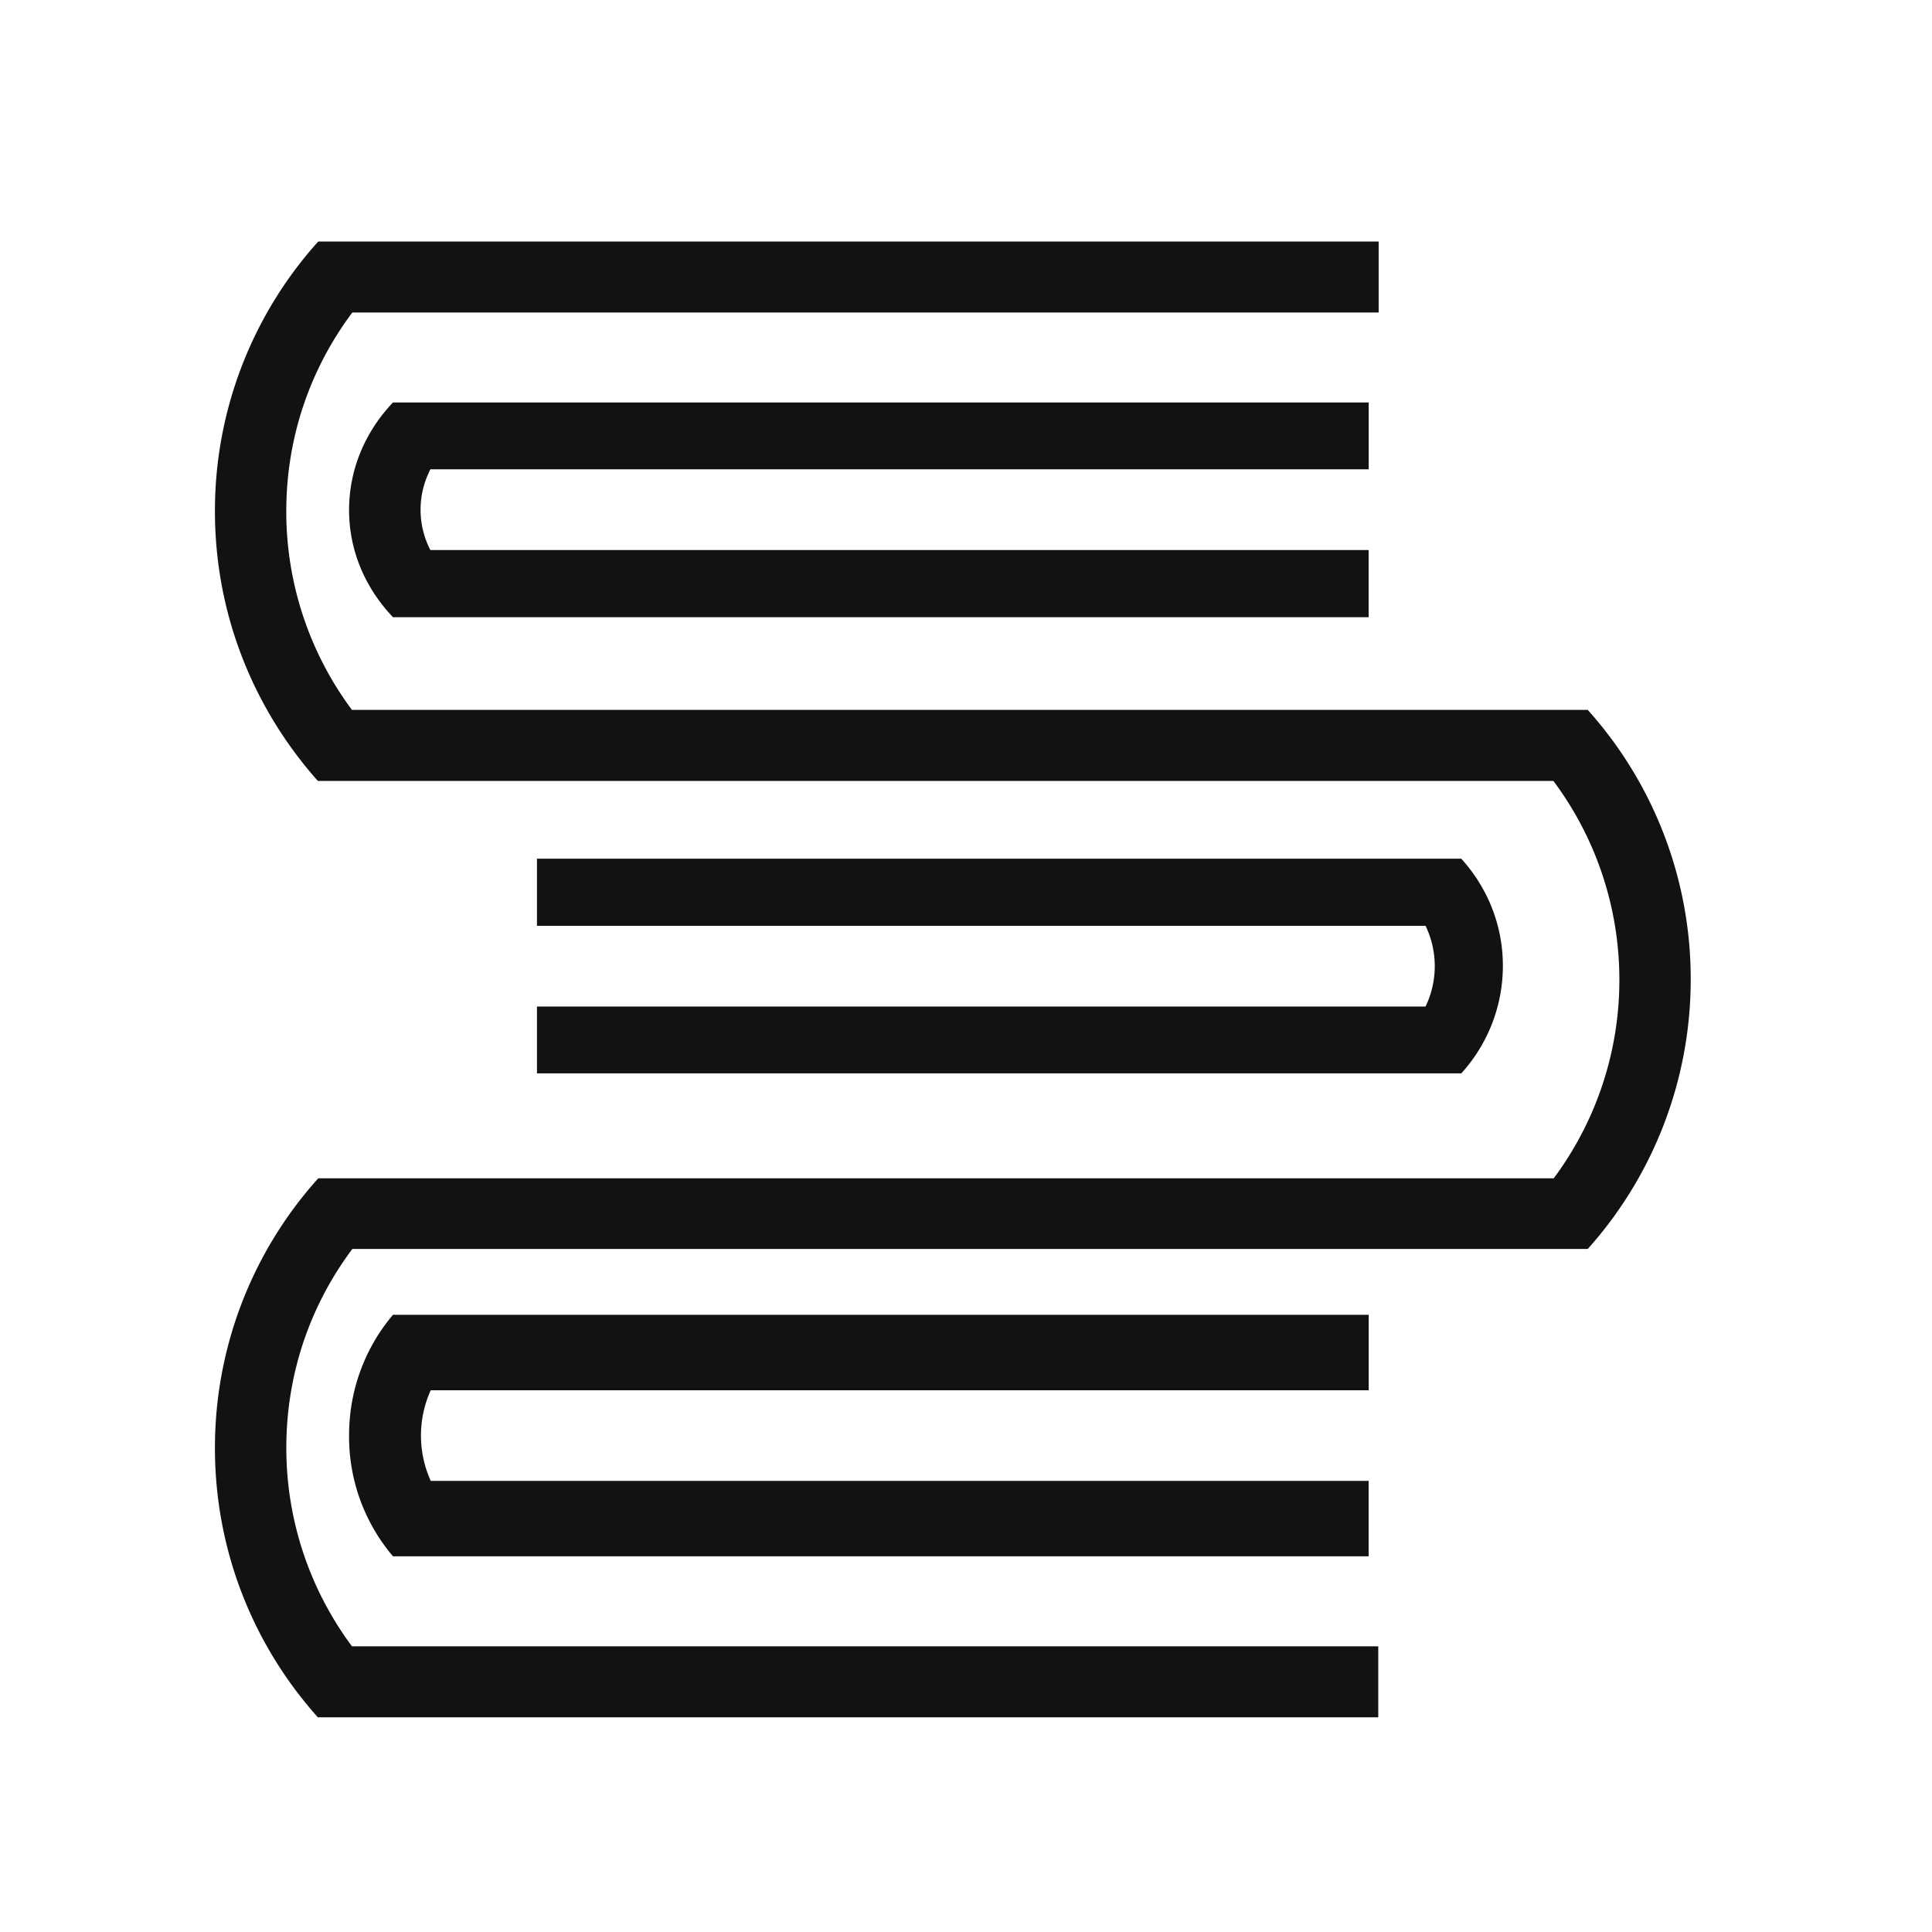
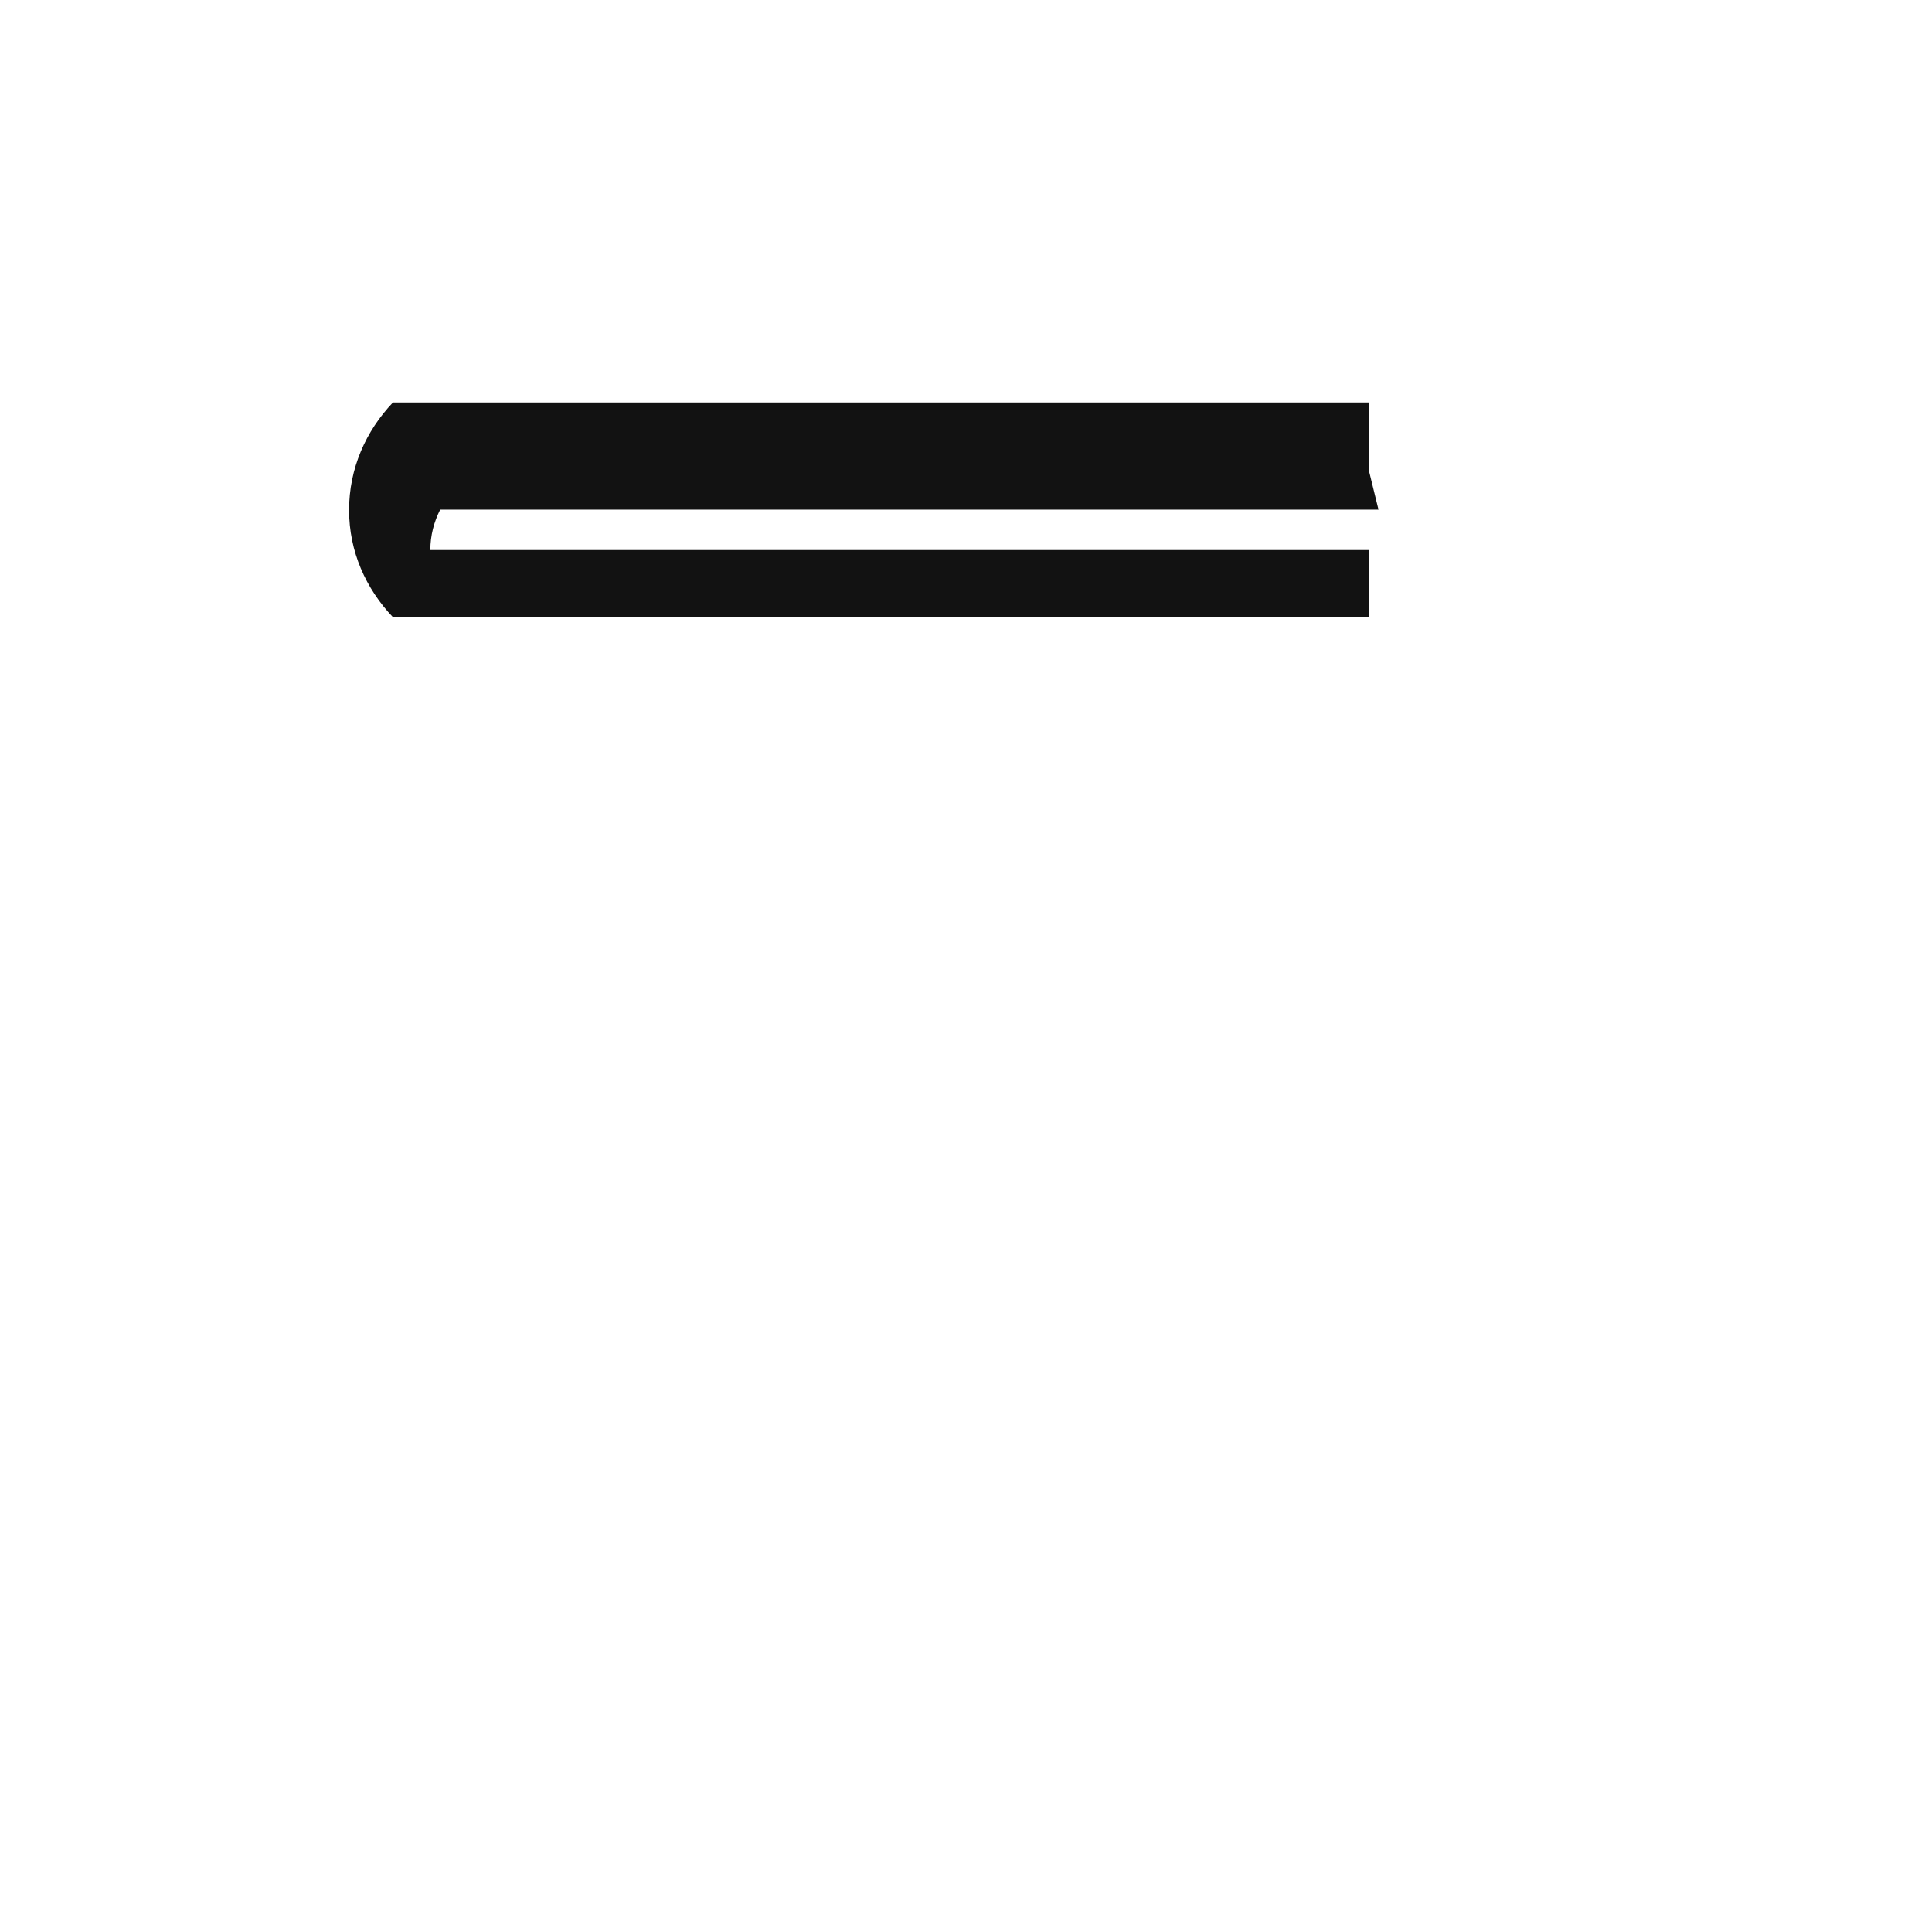
<svg xmlns="http://www.w3.org/2000/svg" width="44" height="44" fill="none">
-   <path fill="#121212" d="M7.95 32.703a4.2 4.2 0 0 0 1 2.741h22.22v-1.718H9.81a2.5 2.5 0 0 1 0-2.064h21.361v-1.718H8.95c-.62.729-1 1.692-1 2.741m4.279-9.77v1.53H33.28a3.64 3.64 0 0 0 .947-2.449c0-.942-.36-1.791-.947-2.44H12.229v1.529h20.237a2.12 2.12 0 0 1 0 1.838H12.229z" />
-   <path fill="#121212" d="M36.153 16.167H8.015a7.56 7.56 0 0 1-1.495-4.525c0-1.699.556-3.259 1.504-4.525h23.374V5.5H7.248a9.16 9.16 0 0 0-2.353 6.142c0 2.36.89 4.509 2.344 6.143h28.138a7.56 7.56 0 0 1 1.503 4.525 7.56 7.56 0 0 1-1.495 4.525H7.248a9.17 9.17 0 0 0-2.353 6.142c0 2.36.89 4.509 2.344 6.134h24.15v-1.617H8.016a7.56 7.56 0 0 1-1.495-4.525c0-1.7.556-3.26 1.504-4.525H36.16a9.2 9.2 0 0 0 2.345-6.142 9.17 9.17 0 0 0-2.353-6.143" />
-   <path fill="#121212" d="M31.171 10.696v-1.53H8.95c-.62.65-1 1.507-1 2.45 0 .941.38 1.79 1 2.44h22.22v-1.53H9.801a2 2 0 0 1-.223-.919c0-.332.083-.64.224-.919h21.37z" />
+   <path fill="#121212" d="M31.171 10.696v-1.53H8.95c-.62.65-1 1.507-1 2.45 0 .941.38 1.79 1 2.44h22.22v-1.53H9.801c0-.332.083-.64.224-.919h21.37z" />
</svg>